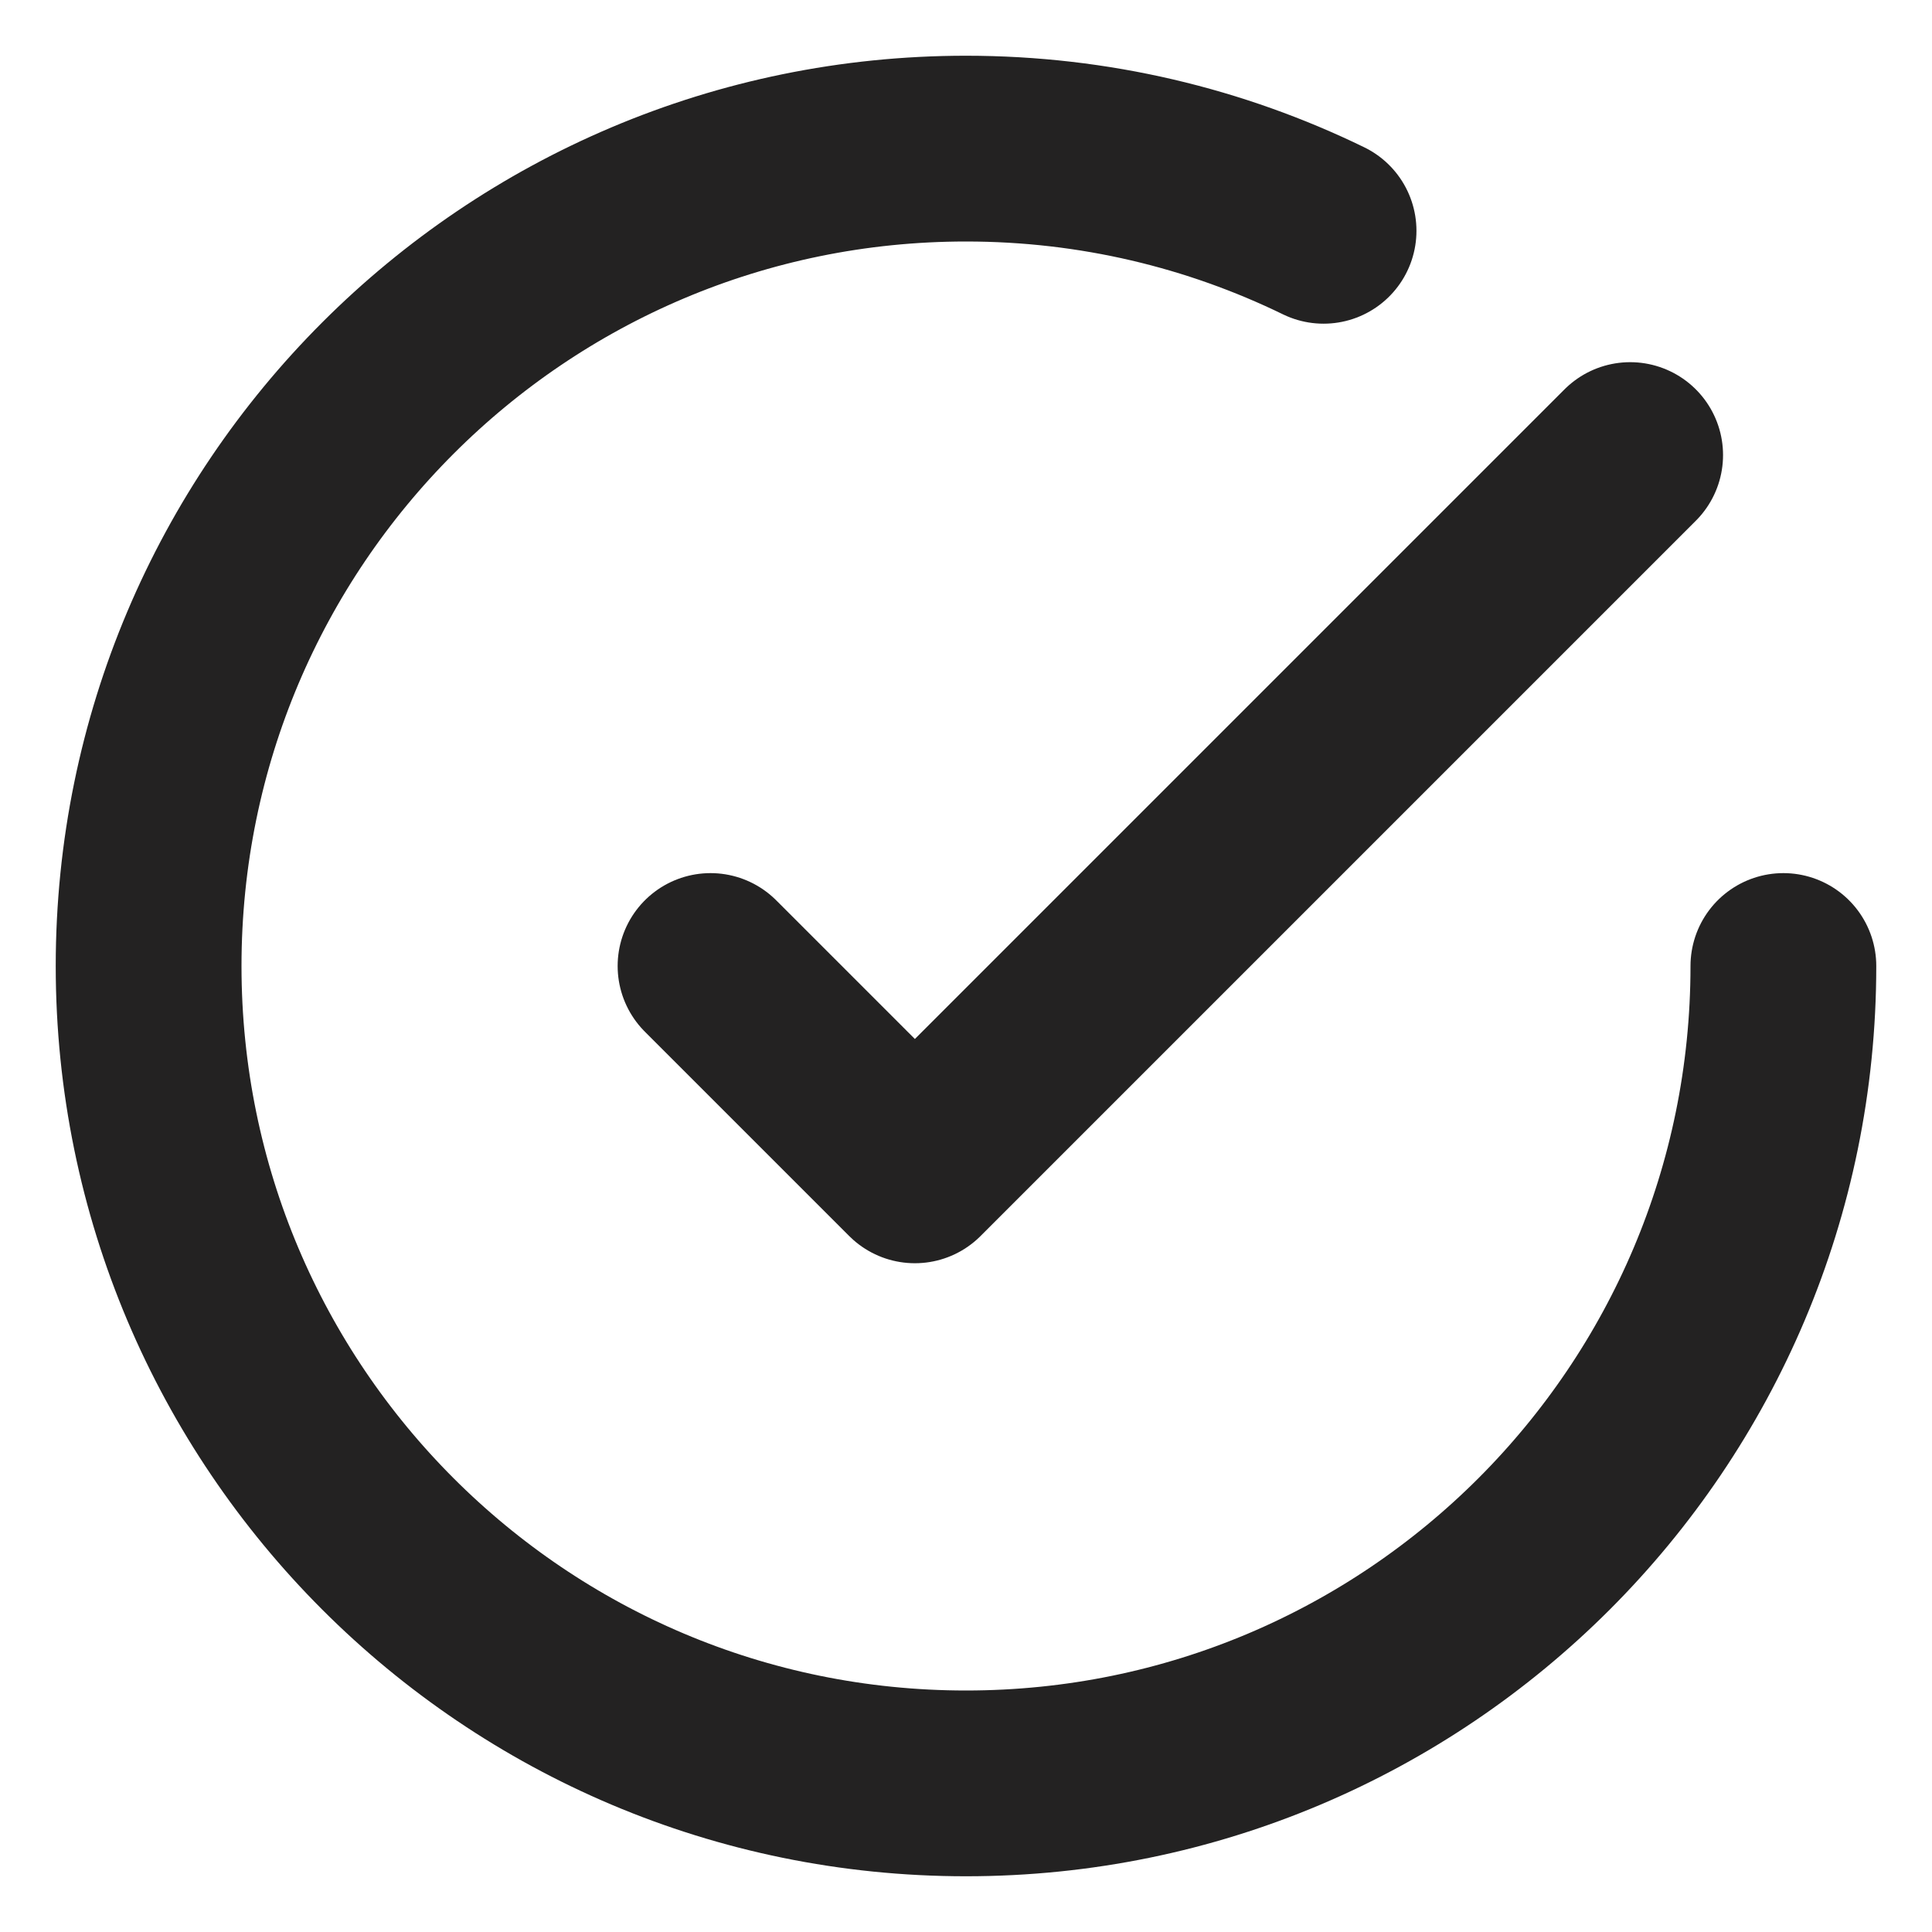
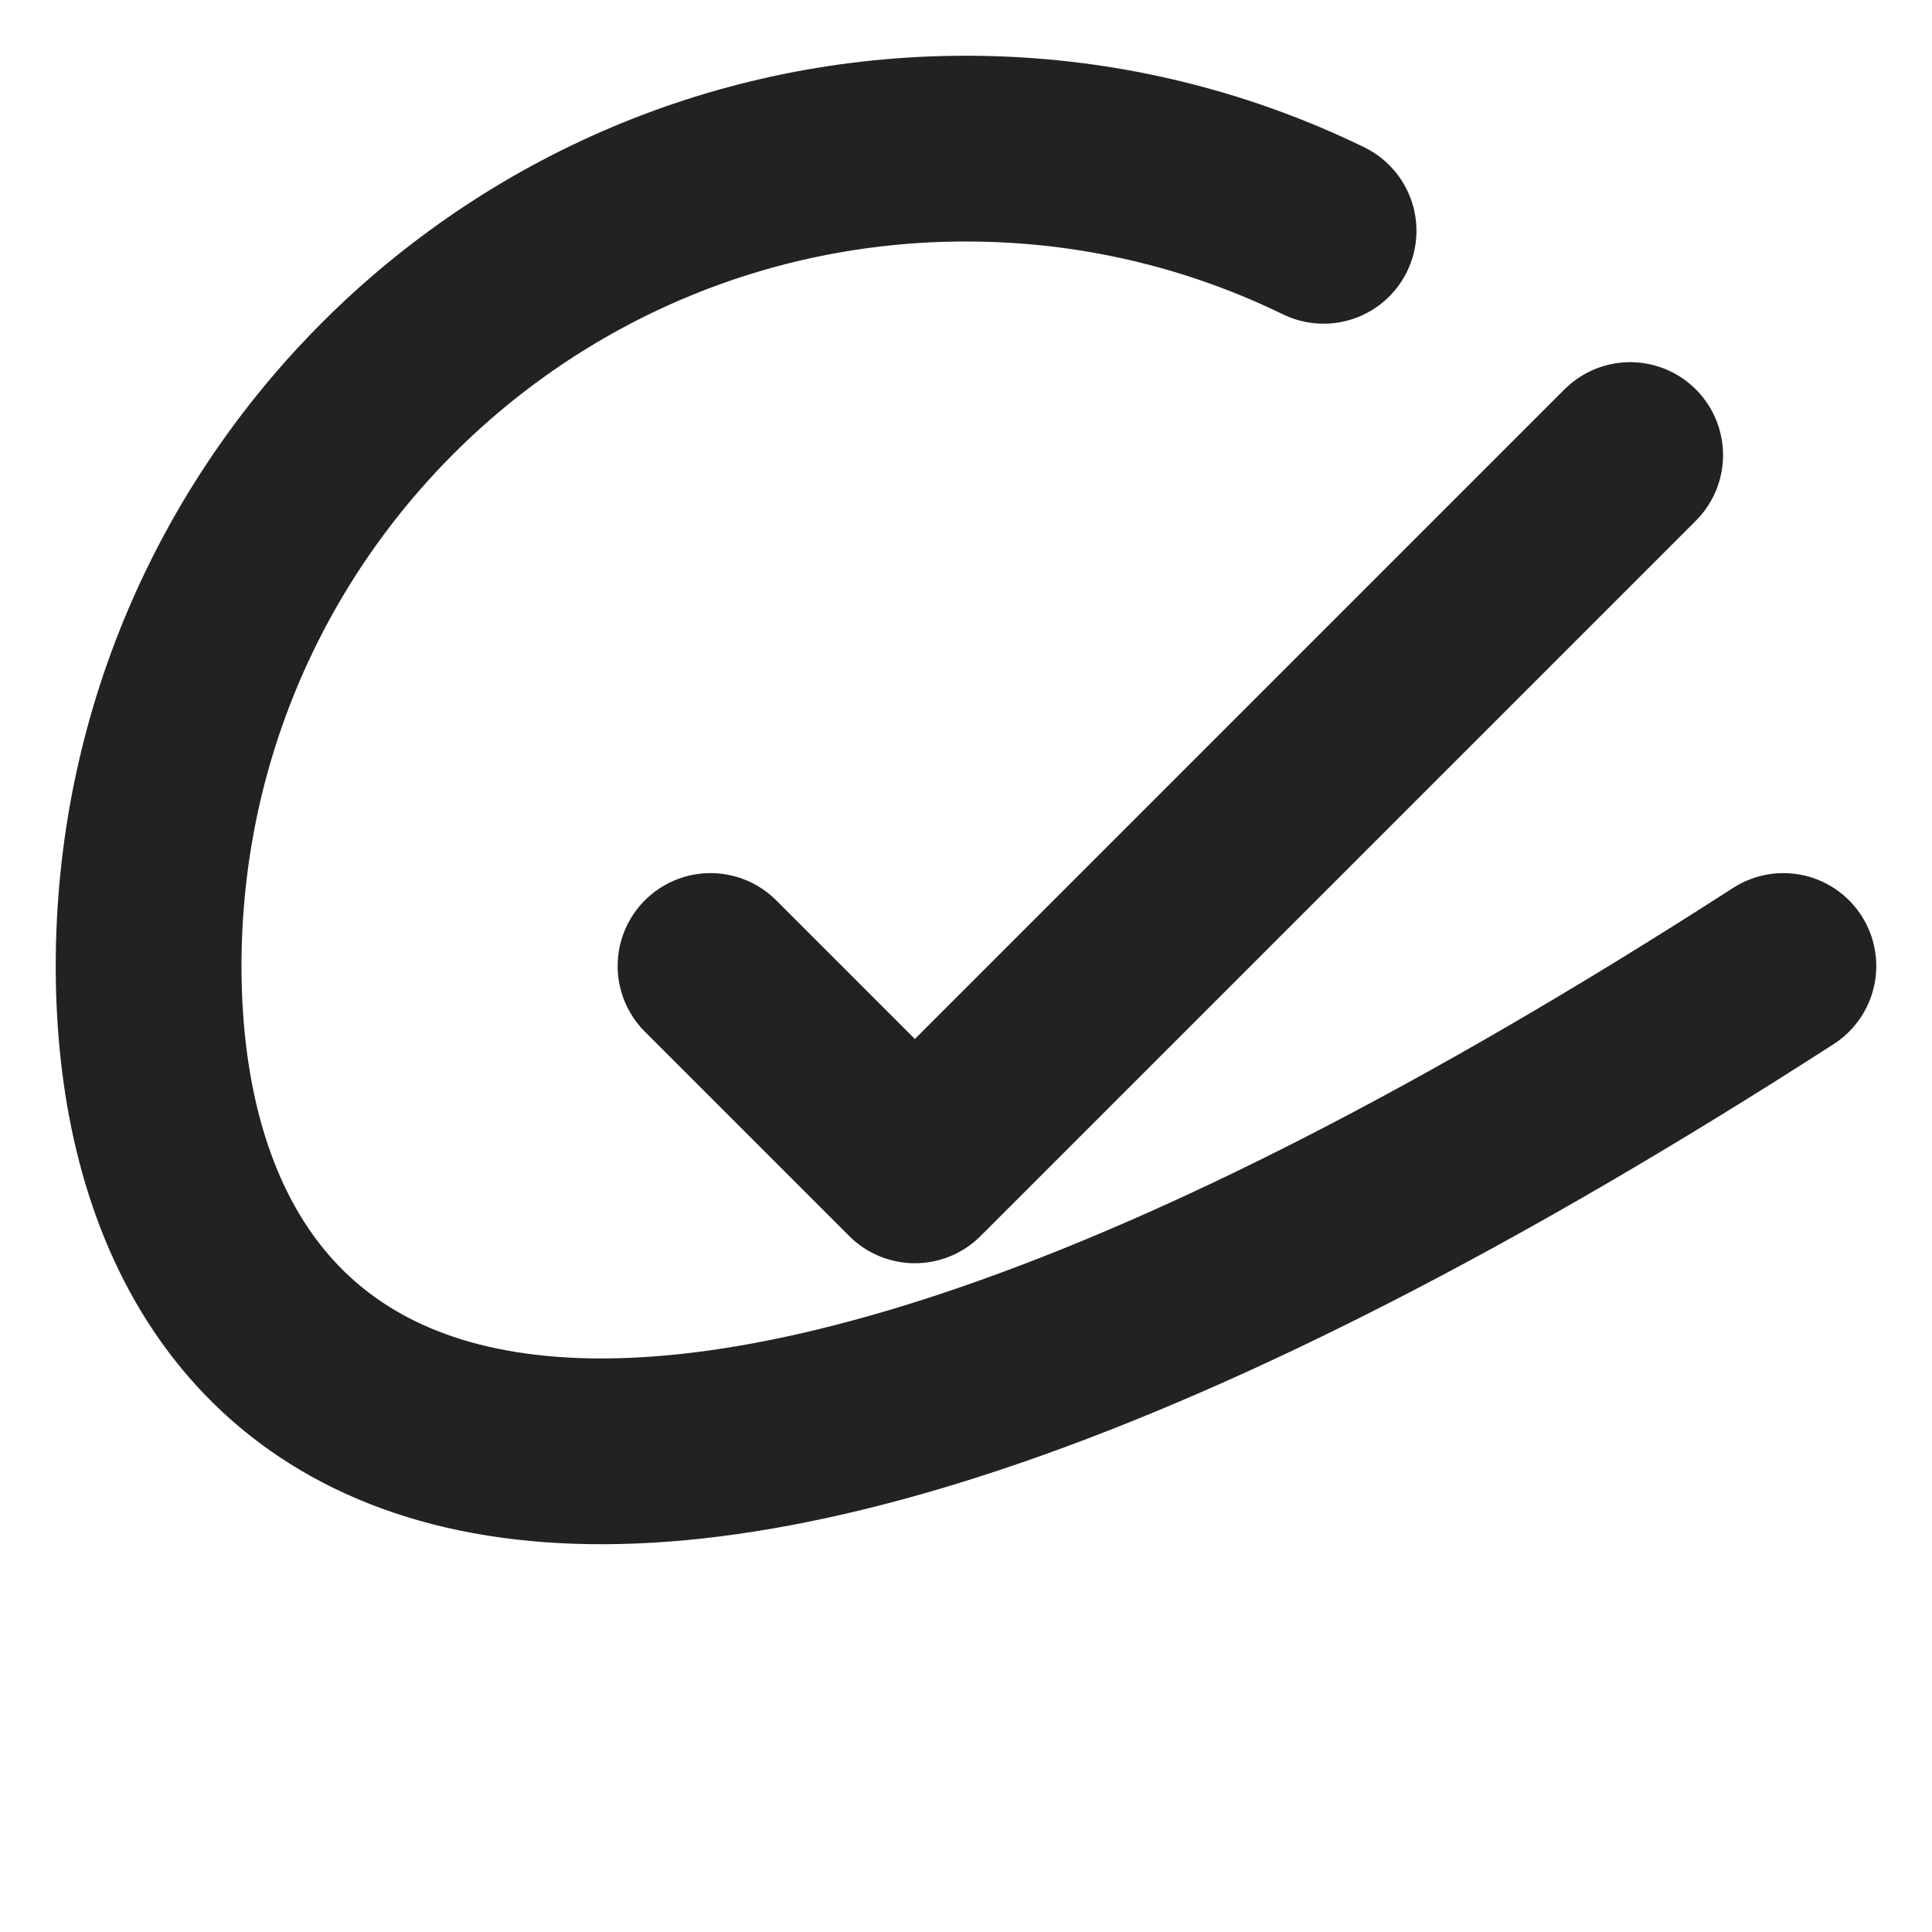
<svg xmlns="http://www.w3.org/2000/svg" width="13" height="13" viewBox="0 0 13 13" fill="none">
-   <path d="M12 6.5C12 9.538 9.538 12 6.5 12C3.462 12 1 9.538 1 6.5C1 3.462 3.462 1 6.5 1C7.363 1 8.179 1.199 8.906 1.553M10.969 3.062L6.156 7.875L4.781 6.5" stroke="#232222" stroke-width="1.25" stroke-linecap="round" stroke-linejoin="round" />
+   <path d="M12 6.5C3.462 12 1 9.538 1 6.5C1 3.462 3.462 1 6.5 1C7.363 1 8.179 1.199 8.906 1.553M10.969 3.062L6.156 7.875L4.781 6.5" stroke="#232222" stroke-width="1.25" stroke-linecap="round" stroke-linejoin="round" />
</svg>